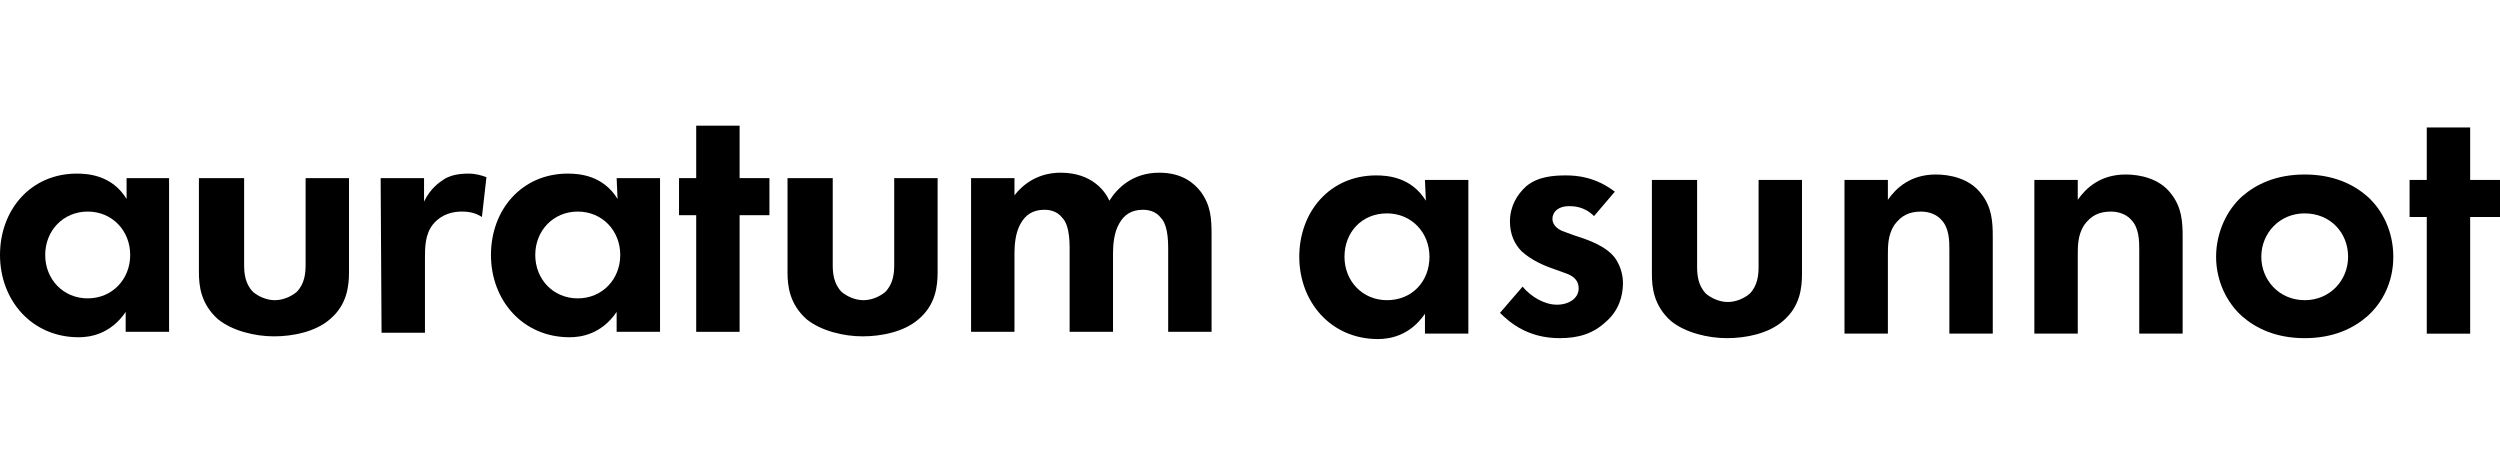
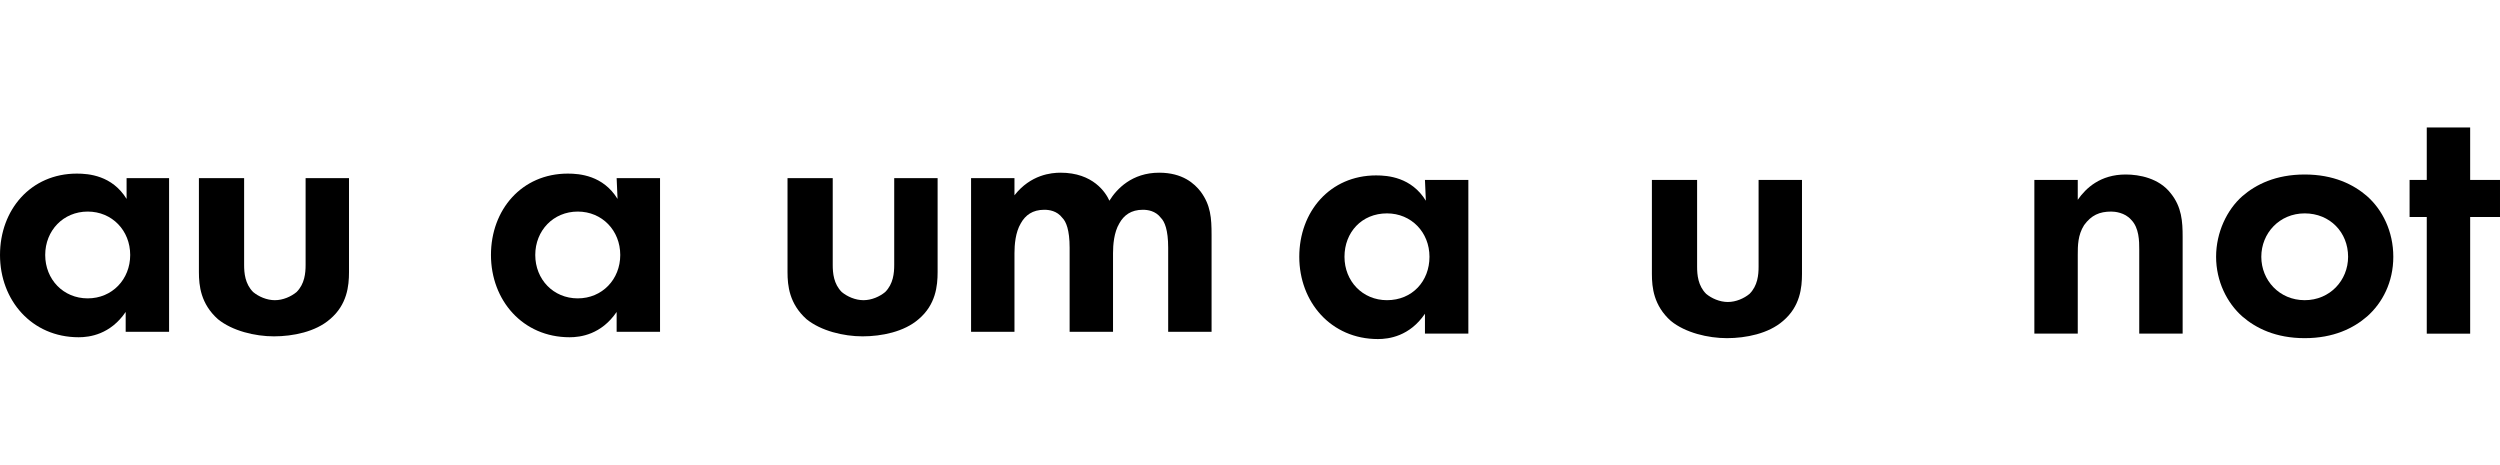
<svg xmlns="http://www.w3.org/2000/svg" version="1.1" id="Layer_1" x="0px" y="0px" viewBox="0 0 276.5 51.4" style="enable-background:new 0 0 276.5 51.4;" xml:space="preserve">
  <path d="M13.9,19.7h4.8v17h-4.8v-2.2c-1.7,2.5-4,2.8-5.2,2.8c-5.2,0-8.7-4.1-8.7-9.1s3.4-9,8.5-9c1.3,0,3.9,0.2,5.5,2.8V19.7 L13.9,19.7z M5,28.2c0,2.7,2,4.8,4.7,4.8s4.7-2.1,4.7-4.8s-2-4.8-4.7-4.8S5,25.5,5,28.2z" />
  <path d="M27,19.7v9.6c0,0.9,0.1,2.1,1,3c0.6,0.5,1.5,0.9,2.4,0.9s1.8-0.4,2.4-0.9c0.9-0.9,1-2.1,1-3v-9.6h4.8v10.4 c0,1.5-0.2,3.6-2.1,5.2c-1.6,1.4-4.1,1.9-6.2,1.9c-2.1,0-4.6-0.6-6.2-1.9c-1.9-1.7-2.1-3.7-2.1-5.2V19.7L27,19.7L27,19.7z" />
-   <path d="M42.1,19.7h4.8v2.6c0.7-1.5,1.8-2.2,2.1-2.4c0.7-0.5,1.7-0.7,2.8-0.7c0.8,0,1.5,0.2,2,0.4L53.3,24c-0.6-0.4-1.3-0.6-2.2-0.6 c-0.9,0-2.2,0.2-3.2,1.4c-0.9,1.1-0.9,2.6-0.9,3.8v8.2h-4.8L42.1,19.7L42.1,19.7z" />
  <path d="M68.2,19.7H73v17h-4.8v-2.2c-1.7,2.5-4,2.8-5.2,2.8c-5.2,0-8.7-4.1-8.7-9.1s3.4-9,8.5-9c1.3,0,3.9,0.2,5.5,2.8L68.2,19.7 L68.2,19.7z M59.2,28.2c0,2.7,2,4.8,4.7,4.8s4.7-2.1,4.7-4.8s-2-4.8-4.7-4.8S59.2,25.5,59.2,28.2z" />
-   <path d="M81.8,23.8v12.9H77V23.8h-1.9v-4.1H77v-5.8h4.8v5.8h3.3v4.1H81.8z" />
  <path d="M92.1,19.7v9.6c0,0.9,0.1,2.1,1,3c0.6,0.5,1.5,0.9,2.4,0.9c0.9,0,1.8-0.4,2.4-0.9c0.9-0.9,1-2.1,1-3v-9.6h4.8v10.4 c0,1.5-0.2,3.6-2.1,5.2c-1.6,1.4-4.1,1.9-6.2,1.9s-4.6-0.6-6.2-1.9c-1.9-1.7-2.1-3.7-2.1-5.2V19.7L92.1,19.7L92.1,19.7z" />
  <path d="M107.4,19.7h4.8v1.9c1.8-2.3,4.1-2.5,5.1-2.5c3.6,0,5,2.2,5.4,3.1c0.8-1.3,2.5-3.1,5.5-3.1c2.6,0,3.9,1.2,4.6,2.1 c1.1,1.5,1.2,2.9,1.2,4.8v10.7h-4.8v-9.3c0-2-0.4-2.9-0.8-3.3c-0.6-0.8-1.5-0.9-2-0.9c-1.3,0-2.1,0.6-2.6,1.5 c-0.6,1-0.7,2.4-0.7,3.3v8.7h-4.8v-9.3c0-2-0.4-2.9-0.8-3.3c-0.6-0.8-1.5-0.9-2-0.9c-1.3,0-2.1,0.6-2.6,1.5c-0.6,1-0.7,2.4-0.7,3.3 v8.7h-4.8L107.4,19.7L107.4,19.7z" />
  <path d="M157.6,19.9h4.8v17h-4.8v-2.2c-1.7,2.5-4,2.8-5.2,2.8c-5.2,0-8.7-4.1-8.7-9.1s3.4-9,8.5-9c1.3,0,3.9,0.2,5.5,2.8L157.6,19.9 L157.6,19.9z M148.7,28.4c0,2.7,2,4.8,4.7,4.8c2.8,0,4.7-2.1,4.7-4.8s-2-4.8-4.7-4.8C150.6,23.6,148.7,25.7,148.7,28.4z" />
-   <path d="M176.3,23.9c-1.1-1.1-2.3-1.1-2.8-1.1c-1.1,0-1.8,0.6-1.8,1.4c0,0.4,0.2,1.1,1.5,1.5l1.1,0.4c1.3,0.4,3.3,1.1,4.3,2.4 c0.5,0.7,0.9,1.7,0.9,2.8c0,1.5-0.5,3.1-1.9,4.3c-1.4,1.3-3,1.8-5.1,1.8c-3.5,0-5.5-1.7-6.6-2.8l2.5-2.9c0.9,1.1,2.4,2,3.8,2 c1.3,0,2.4-0.7,2.4-1.8c0-1.1-0.9-1.5-1.5-1.7l-1.1-0.4c-1.2-0.4-2.6-1-3.7-2c-0.8-0.8-1.3-1.9-1.3-3.3c0-1.7,0.8-3,1.8-3.9 c1.3-1.1,3.1-1.2,4.4-1.2c1.3,0,3.3,0.2,5.4,1.8L176.3,23.9L176.3,23.9z" />
  <path d="M187.7,19.9v9.6c0,0.9,0.1,2.1,1,3c0.6,0.5,1.5,0.9,2.4,0.9c0.9,0,1.8-0.4,2.4-0.9c0.9-0.9,1-2.1,1-3v-9.6h4.8v10.4 c0,1.5-0.2,3.6-2.1,5.2c-1.6,1.4-4.1,1.9-6.2,1.9c-2.1,0-4.6-0.6-6.2-1.9c-1.9-1.7-2.1-3.7-2.1-5.2V19.9H187.7L187.7,19.9z" />
-   <path d="M204,19.9h4.8v2.2c0.9-1.3,2.5-2.8,5.3-2.8c1.5,0,3.7,0.4,5,2.1c1.2,1.5,1.3,3.1,1.3,4.8v10.7h-4.8v-9.3 c0-0.9,0-2.4-0.9-3.3c-0.7-0.8-1.8-0.9-2.2-0.9c-1.3,0-2.2,0.4-3,1.5c-0.7,1.1-0.7,2.3-0.7,3.3v8.7H204L204,19.9L204,19.9z" />
  <path d="M225,19.9h4.8v2.2c0.9-1.3,2.5-2.8,5.3-2.8c1.5,0,3.7,0.4,5,2.1c1.2,1.5,1.3,3.1,1.3,4.8v10.7h-4.8v-9.3 c0-0.9,0-2.4-0.9-3.3c-0.7-0.8-1.8-0.9-2.2-0.9c-1.3,0-2.2,0.4-3,1.5c-0.7,1.1-0.7,2.3-0.7,3.3v8.7H225L225,19.9L225,19.9z" />
  <path d="M261.8,21.7c1.7,1.5,2.9,3.9,2.9,6.7s-1.2,5.1-2.9,6.6c-1.5,1.3-3.7,2.4-6.9,2.4c-3.2,0-5.4-1.1-6.9-2.4 c-1.7-1.5-2.9-3.9-2.9-6.6s1.2-5.2,2.9-6.7c1.5-1.3,3.7-2.4,6.9-2.4C258.1,19.3,260.3,20.4,261.8,21.7z M259.7,28.4 c0-2.7-2-4.8-4.8-4.8c-2.8,0-4.8,2.2-4.8,4.8s2,4.8,4.8,4.8C257.7,33.2,259.7,31,259.7,28.4z" />
  <path d="M273.2,24v12.9h-4.8V24h-1.9v-4.1h1.9v-5.8h4.8v5.8h3.3V24H273.2z" />
</svg>